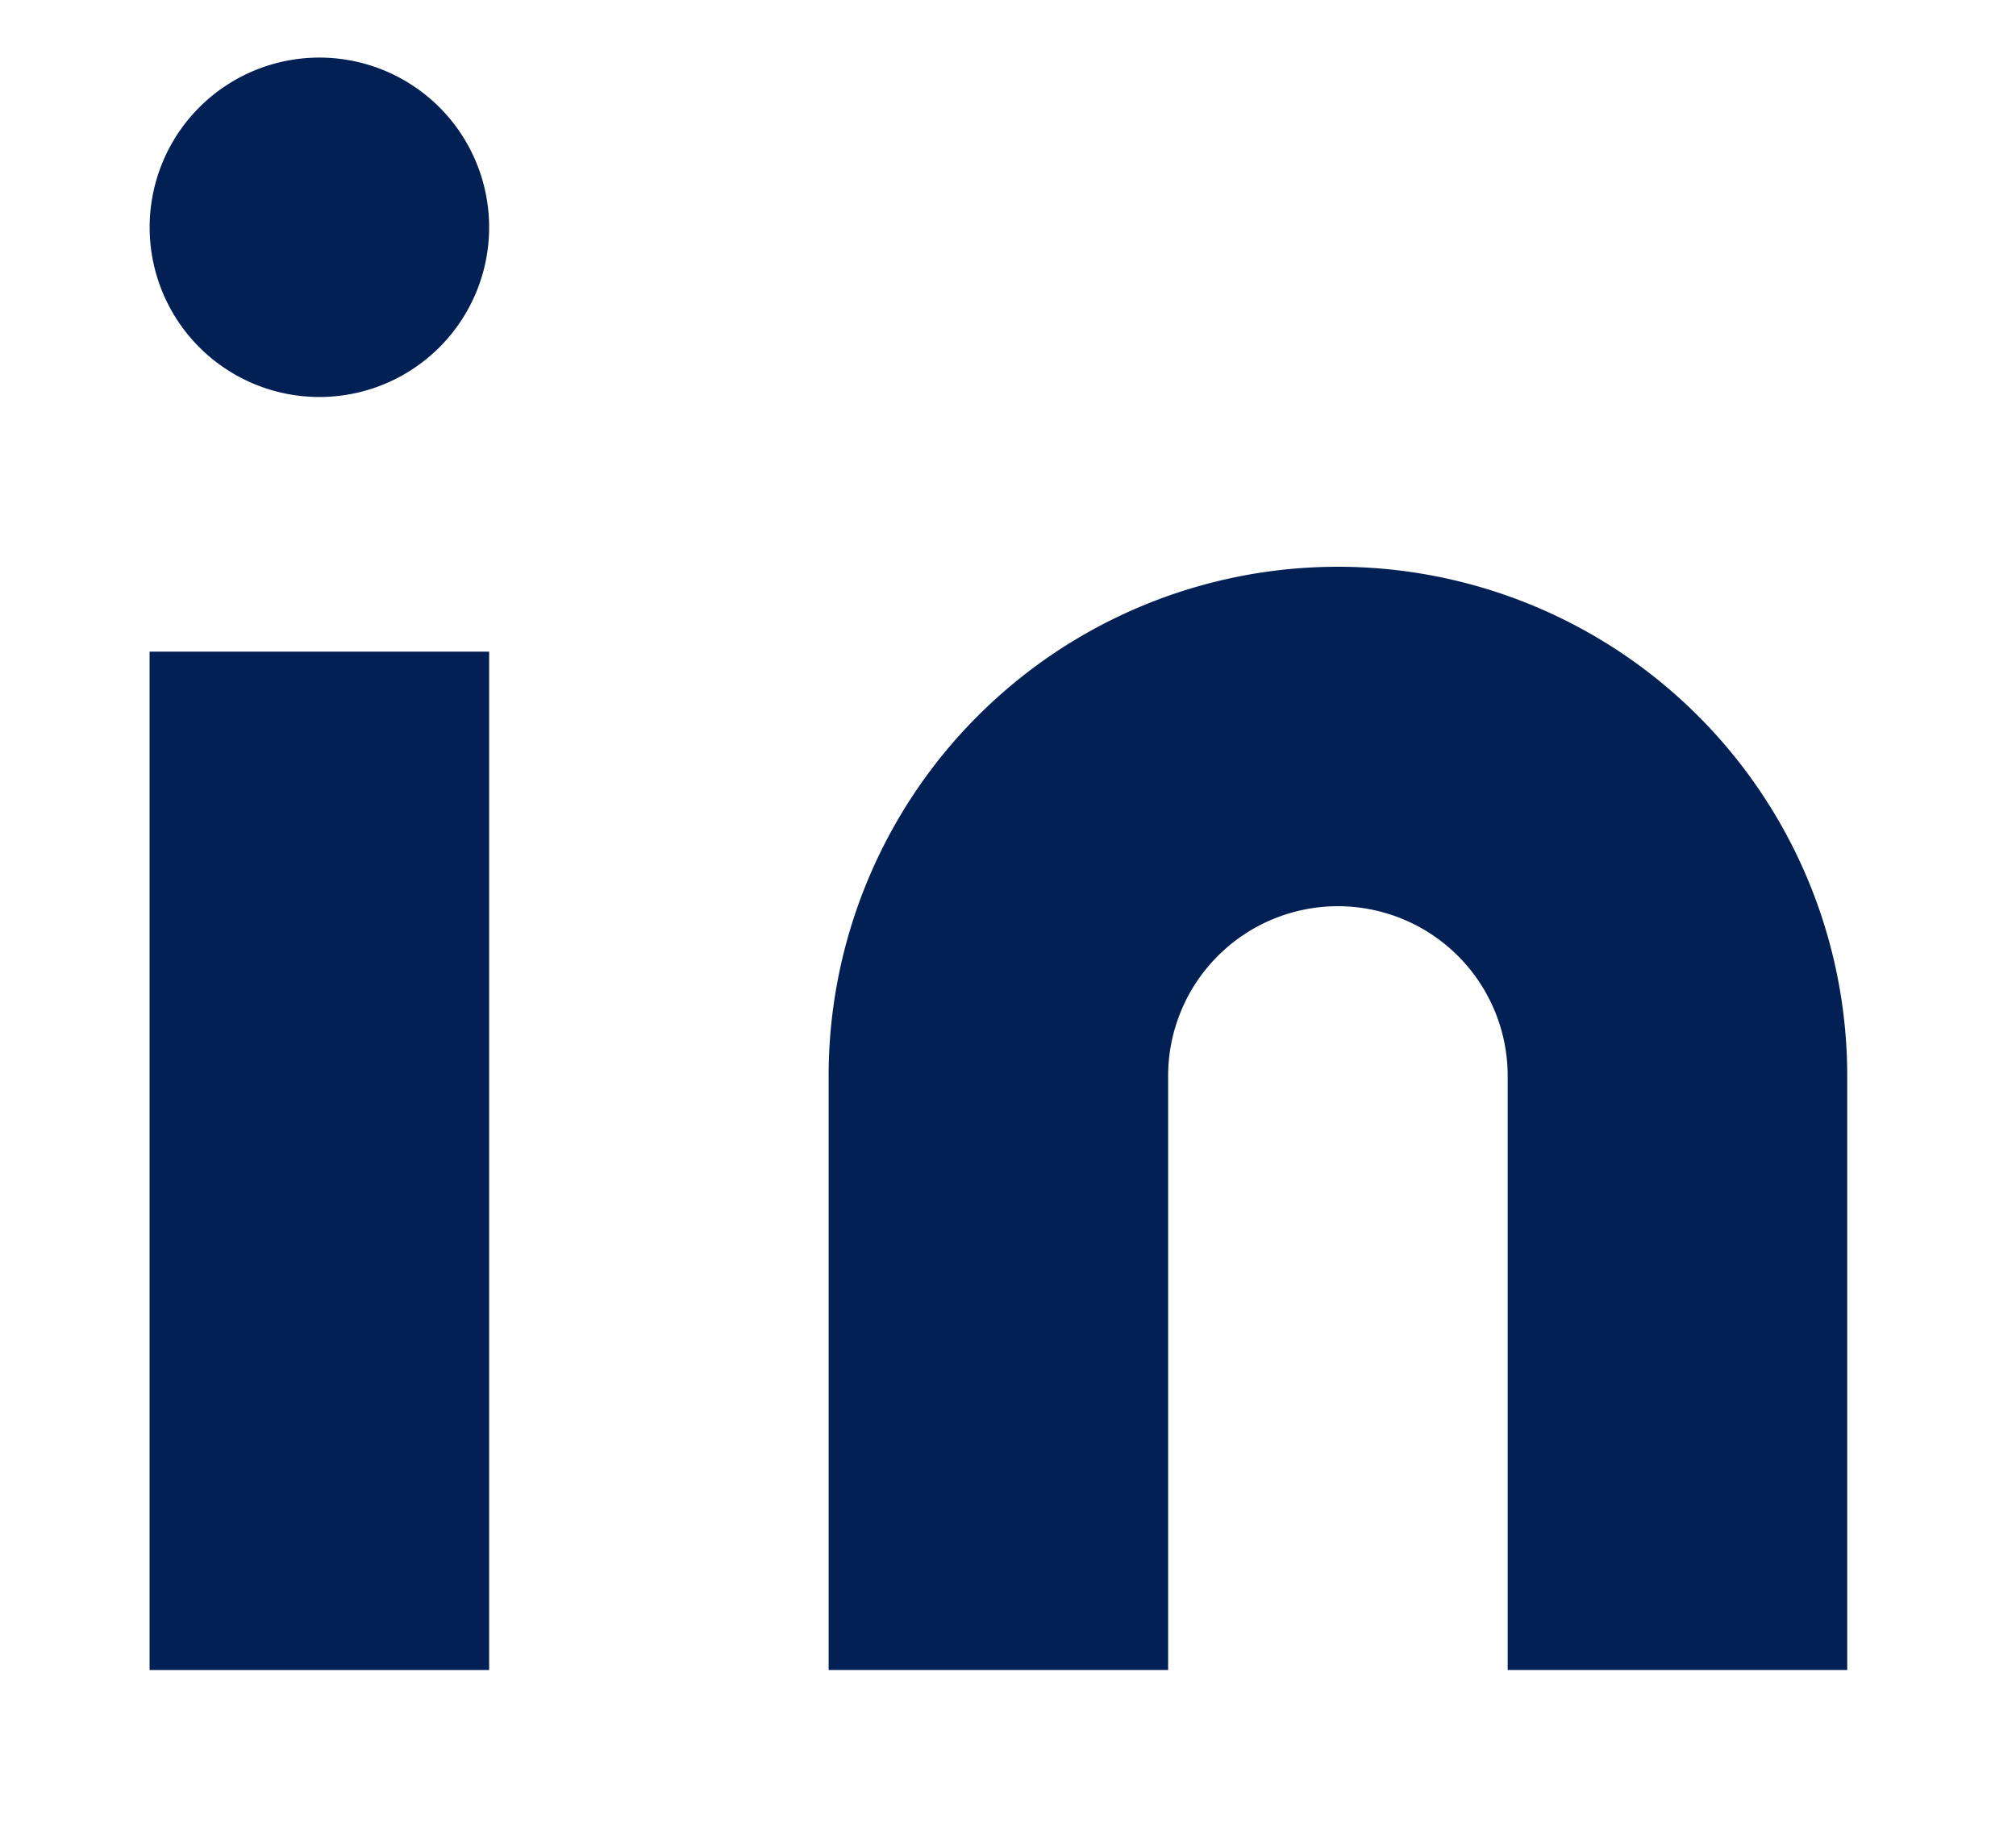
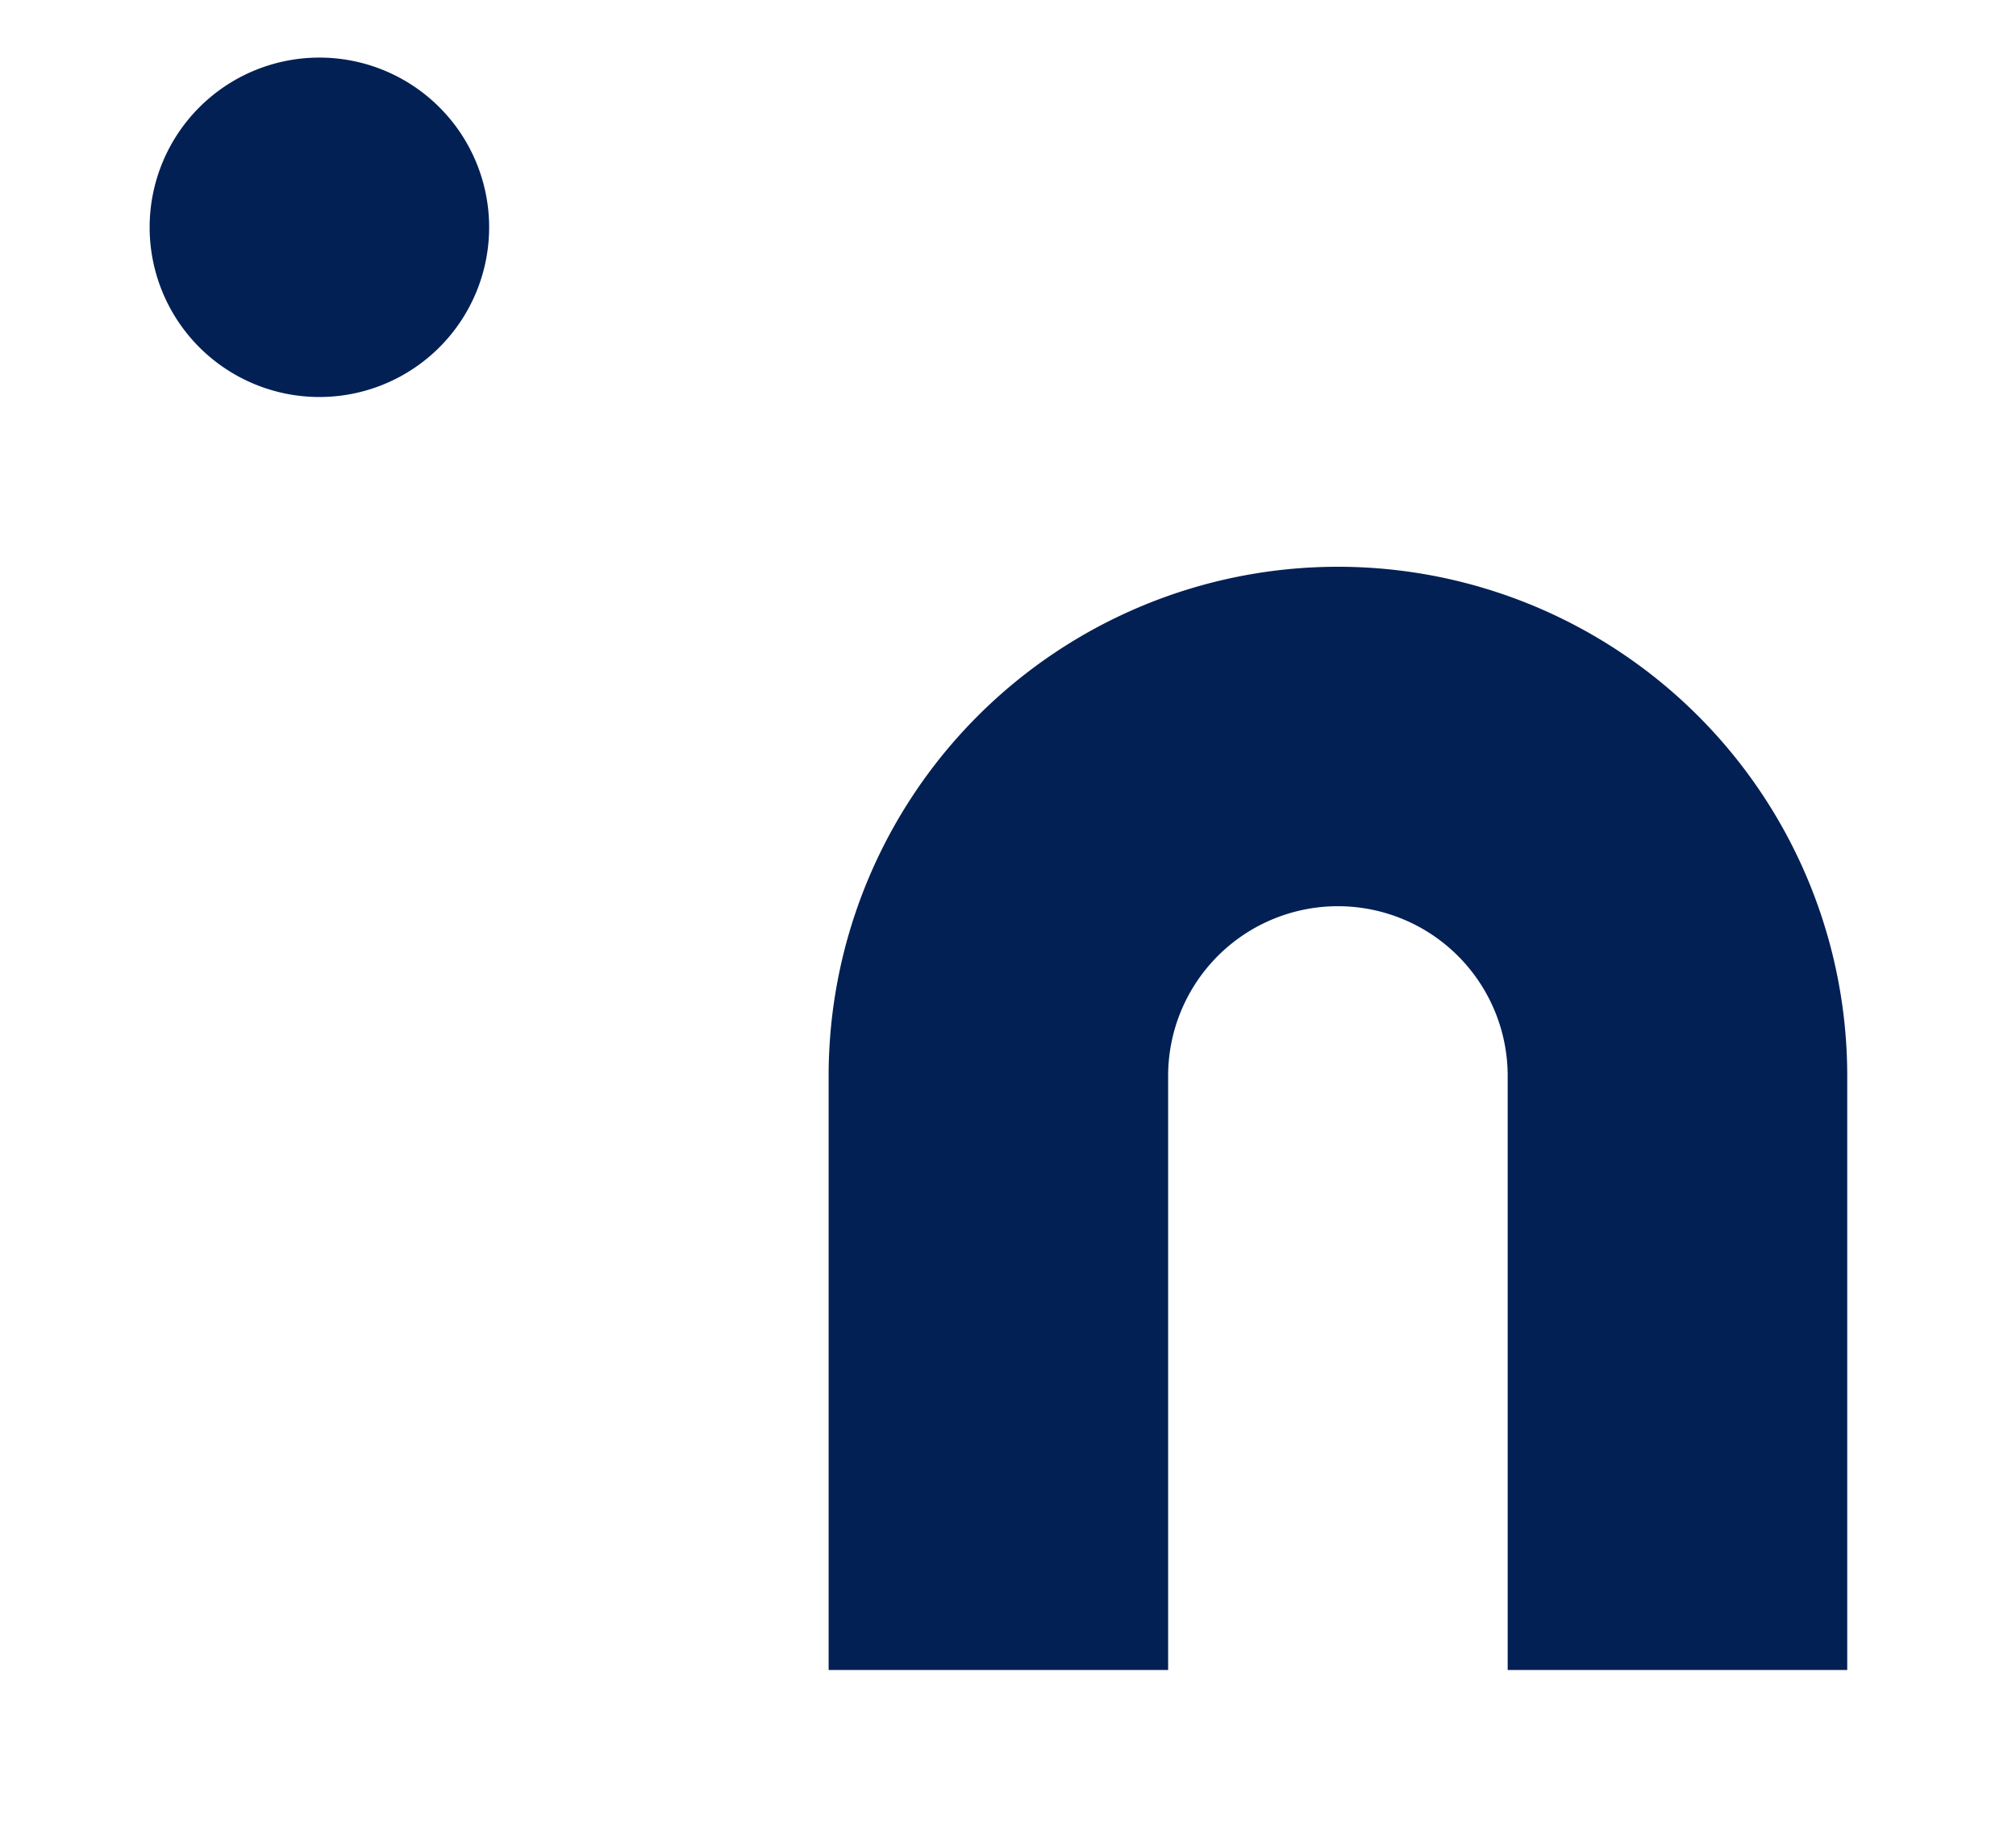
<svg xmlns="http://www.w3.org/2000/svg" width="35" height="32" viewBox="0 0 35 32">
  <g id="Group_653" data-name="Group 653" transform="translate(0 1)">
    <g id="Icon_feather-linkedin" data-name="Icon feather-linkedin" transform="translate(2.597)">
      <path id="Path_130" data-name="Path 130" d="M23.842,12a8.842,8.842,0,0,1,8.842,8.842V31.158H26.789V20.842a2.947,2.947,0,0,0-5.895,0V31.158H15V20.842A8.842,8.842,0,0,1,23.842,12Z" transform="translate(-3.211 -3.158)" fill="#022054" stroke-linecap="round" stroke-linejoin="round" stroke-width="2" />
-       <path id="Path_131" data-name="Path 131" d="M3,13.5H8.895V31.184H3Z" transform="translate(-3 -3.184)" fill="#022054" stroke-linecap="round" stroke-linejoin="round" stroke-width="2" />
      <path id="Path_132" data-name="Path 132" d="M8.895,5.947A2.947,2.947,0,1,1,5.947,3,2.947,2.947,0,0,1,8.895,5.947Z" transform="translate(-3 -3)" fill="#022054" stroke-linecap="round" stroke-linejoin="round" stroke-width="2" />
    </g>
    <g id="Path_133" data-name="Path 133" transform="translate(0 -4)">
-       <path d="M35,35h0Z" stroke="none" />
-       <path d="M 0 35 L 35 35 L 0 35 Z" stroke="none" />
-     </g>
+       </g>
  </g>
</svg>